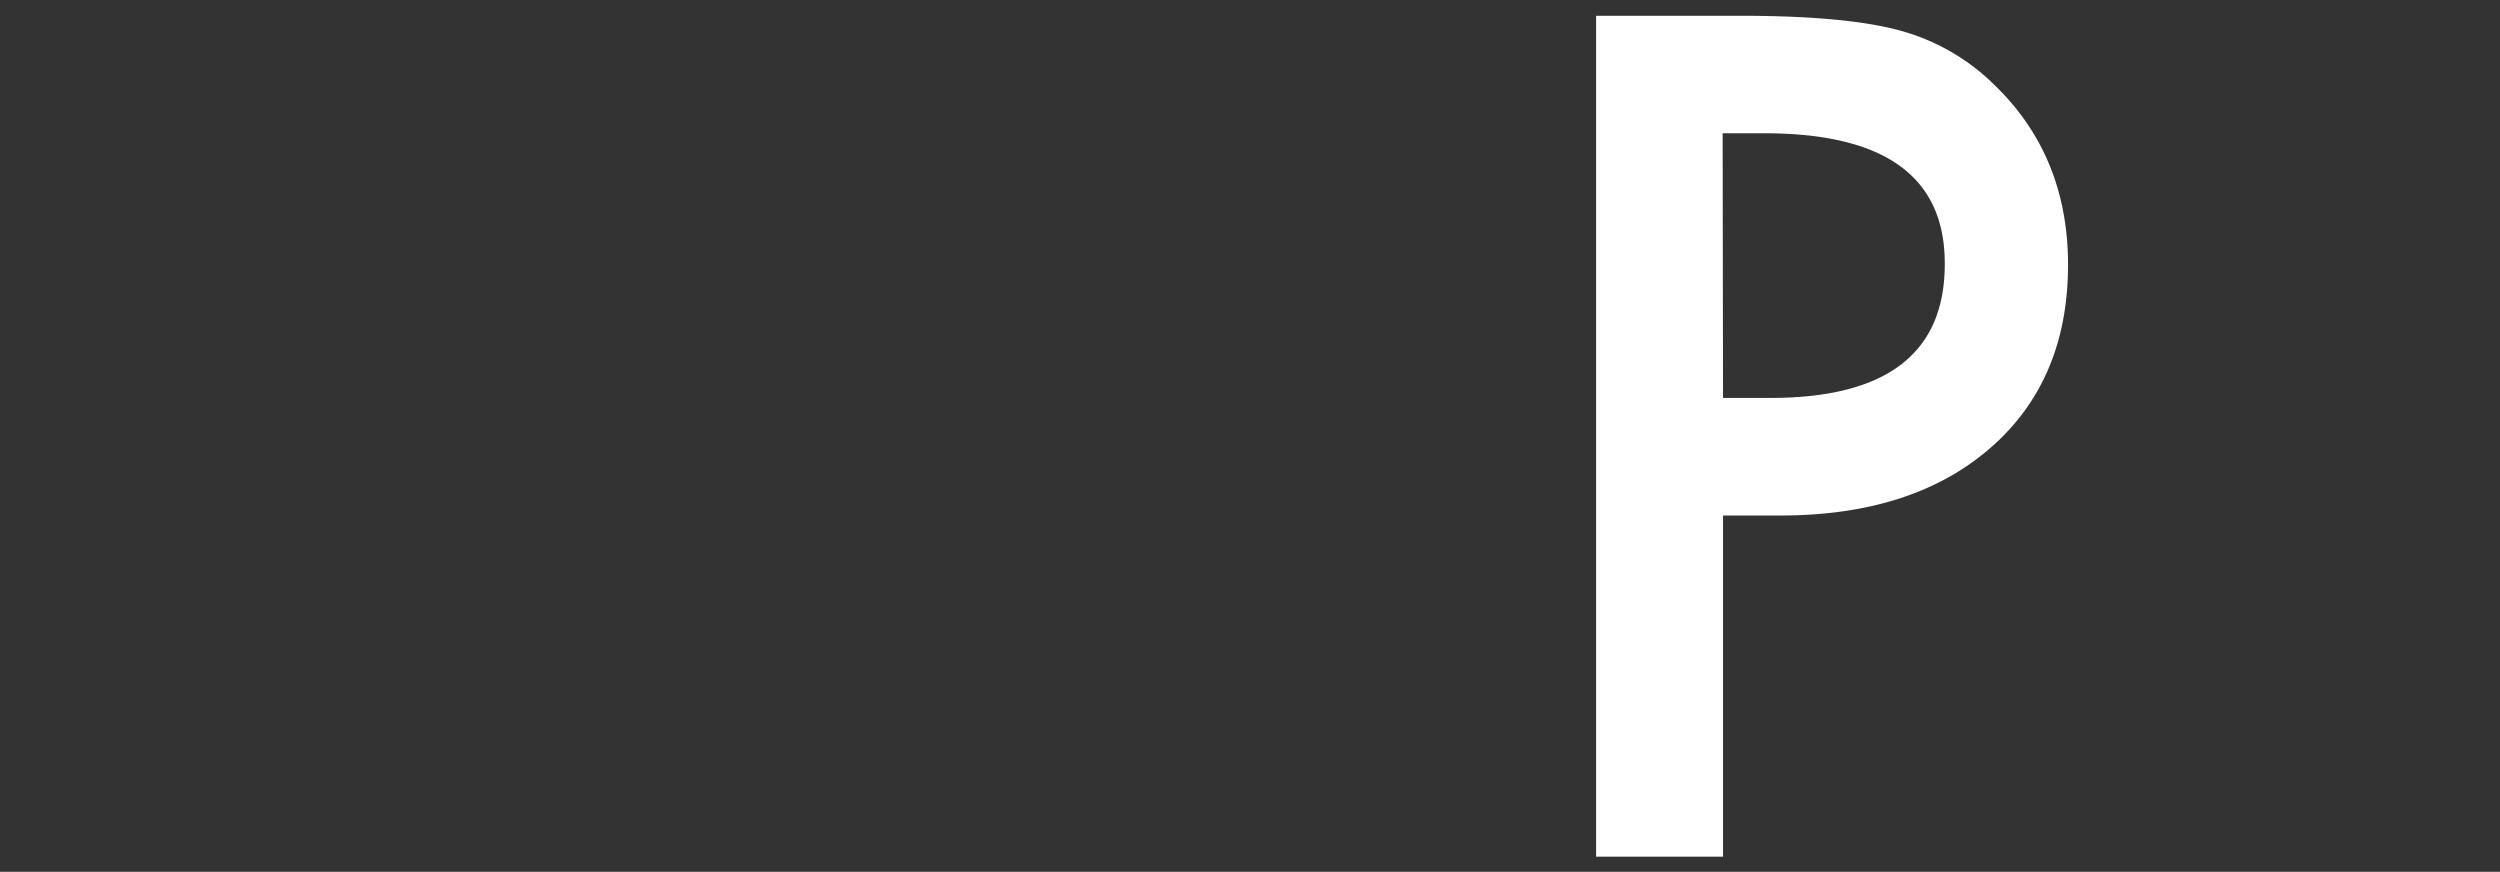
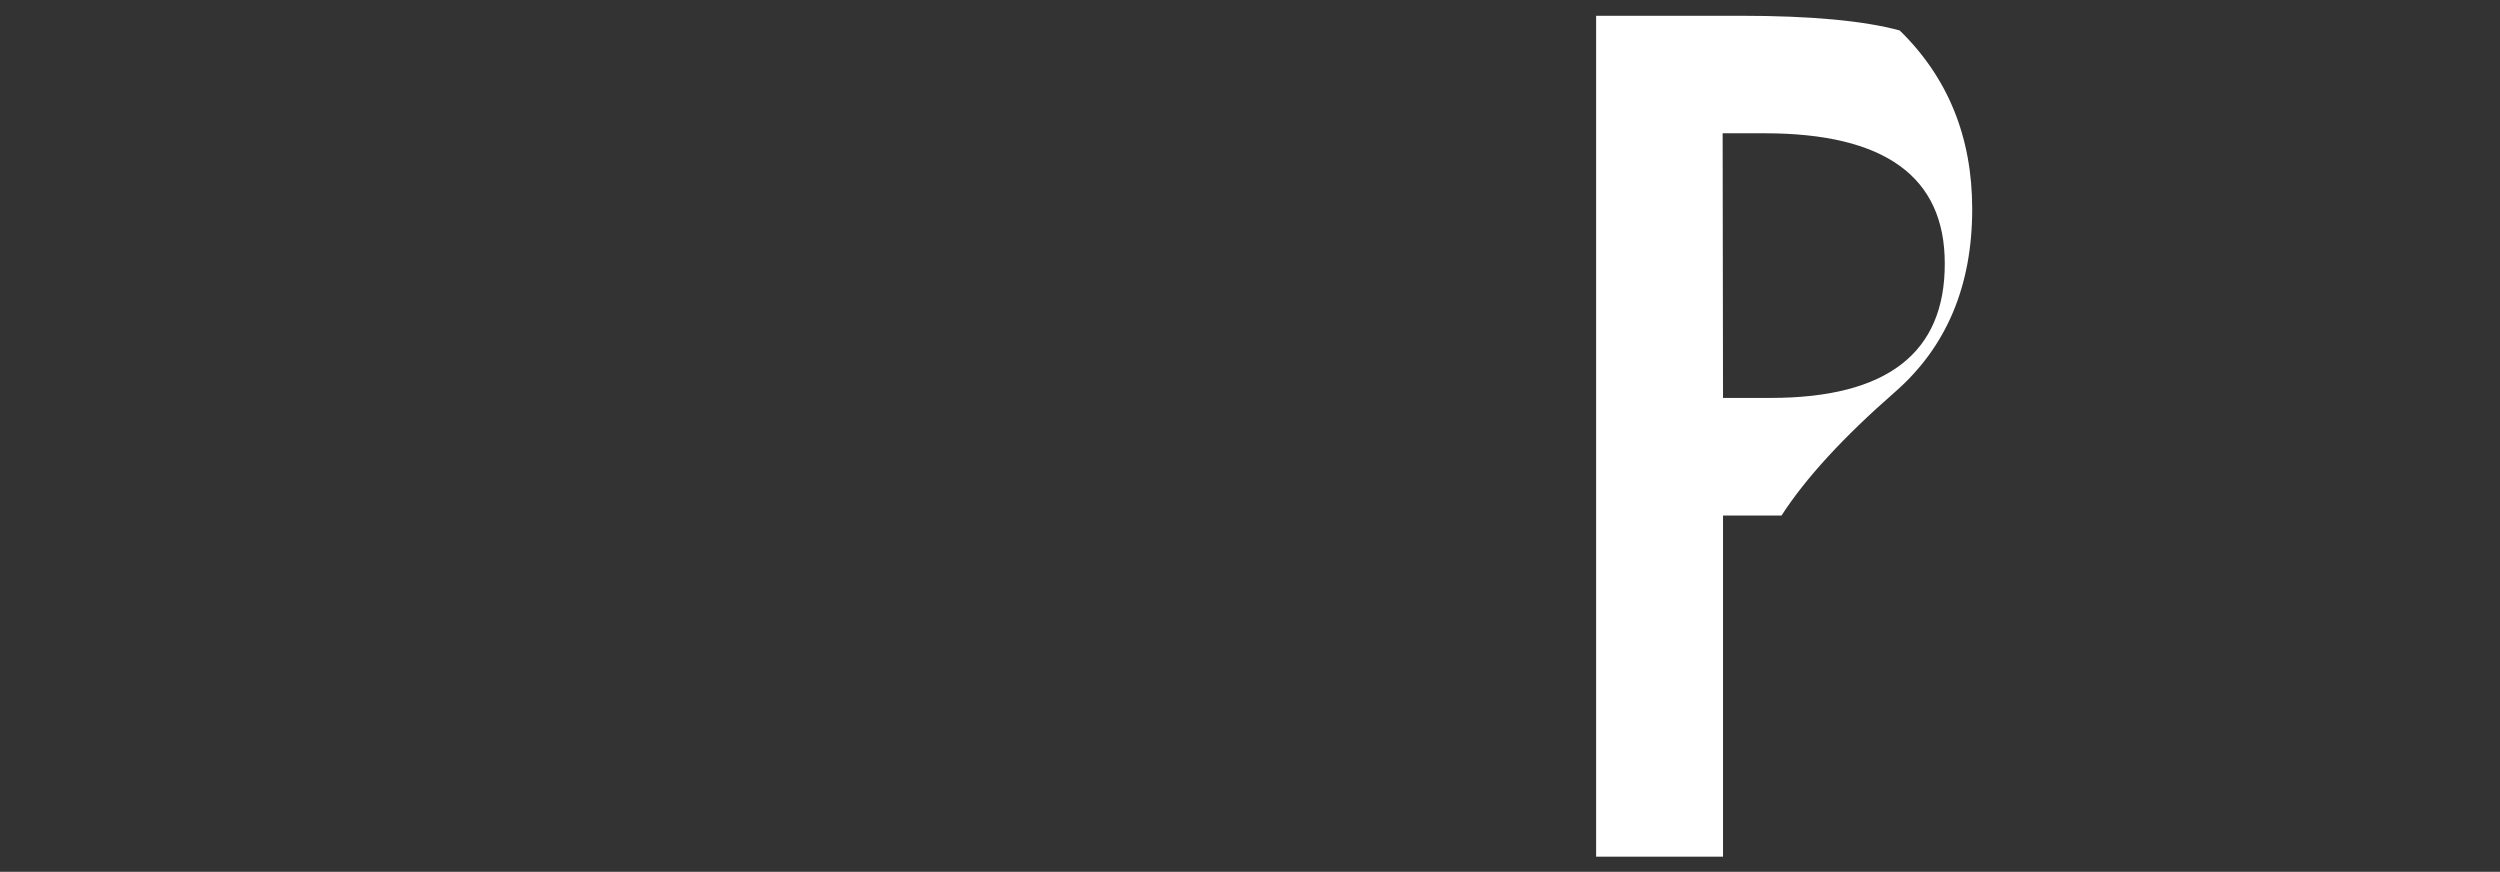
<svg xmlns="http://www.w3.org/2000/svg" id="图层_1" data-name="图层 1" viewBox="0 0 329.77 115">
  <rect x="0" y="0" width="329.77" height="115" fill="#333333" stroke="none" />
  <defs>
    <style>.cls-1{fill:#fff;}</style>
  </defs>
-   <path class="cls-1" d="M227.28,68v45H210.54V2.08h19q13.94,0,21.05,1.94a28.25,28.25,0,0,1,12.64,7.33q9.56,9.33,9.56,23.56,0,15.23-10.2,24.14T235,68Zm0-15.51h6.25q23.06,0,23-17.75,0-17.16-23.77-17.16h-5.53Z" />
+   <path class="cls-1" d="M227.28,68v45H210.54V2.08h19q13.94,0,21.05,1.94q9.56,9.33,9.56,23.56,0,15.23-10.2,24.14T235,68Zm0-15.51h6.25q23.06,0,23-17.75,0-17.16-23.77-17.16h-5.53Z" />
</svg>